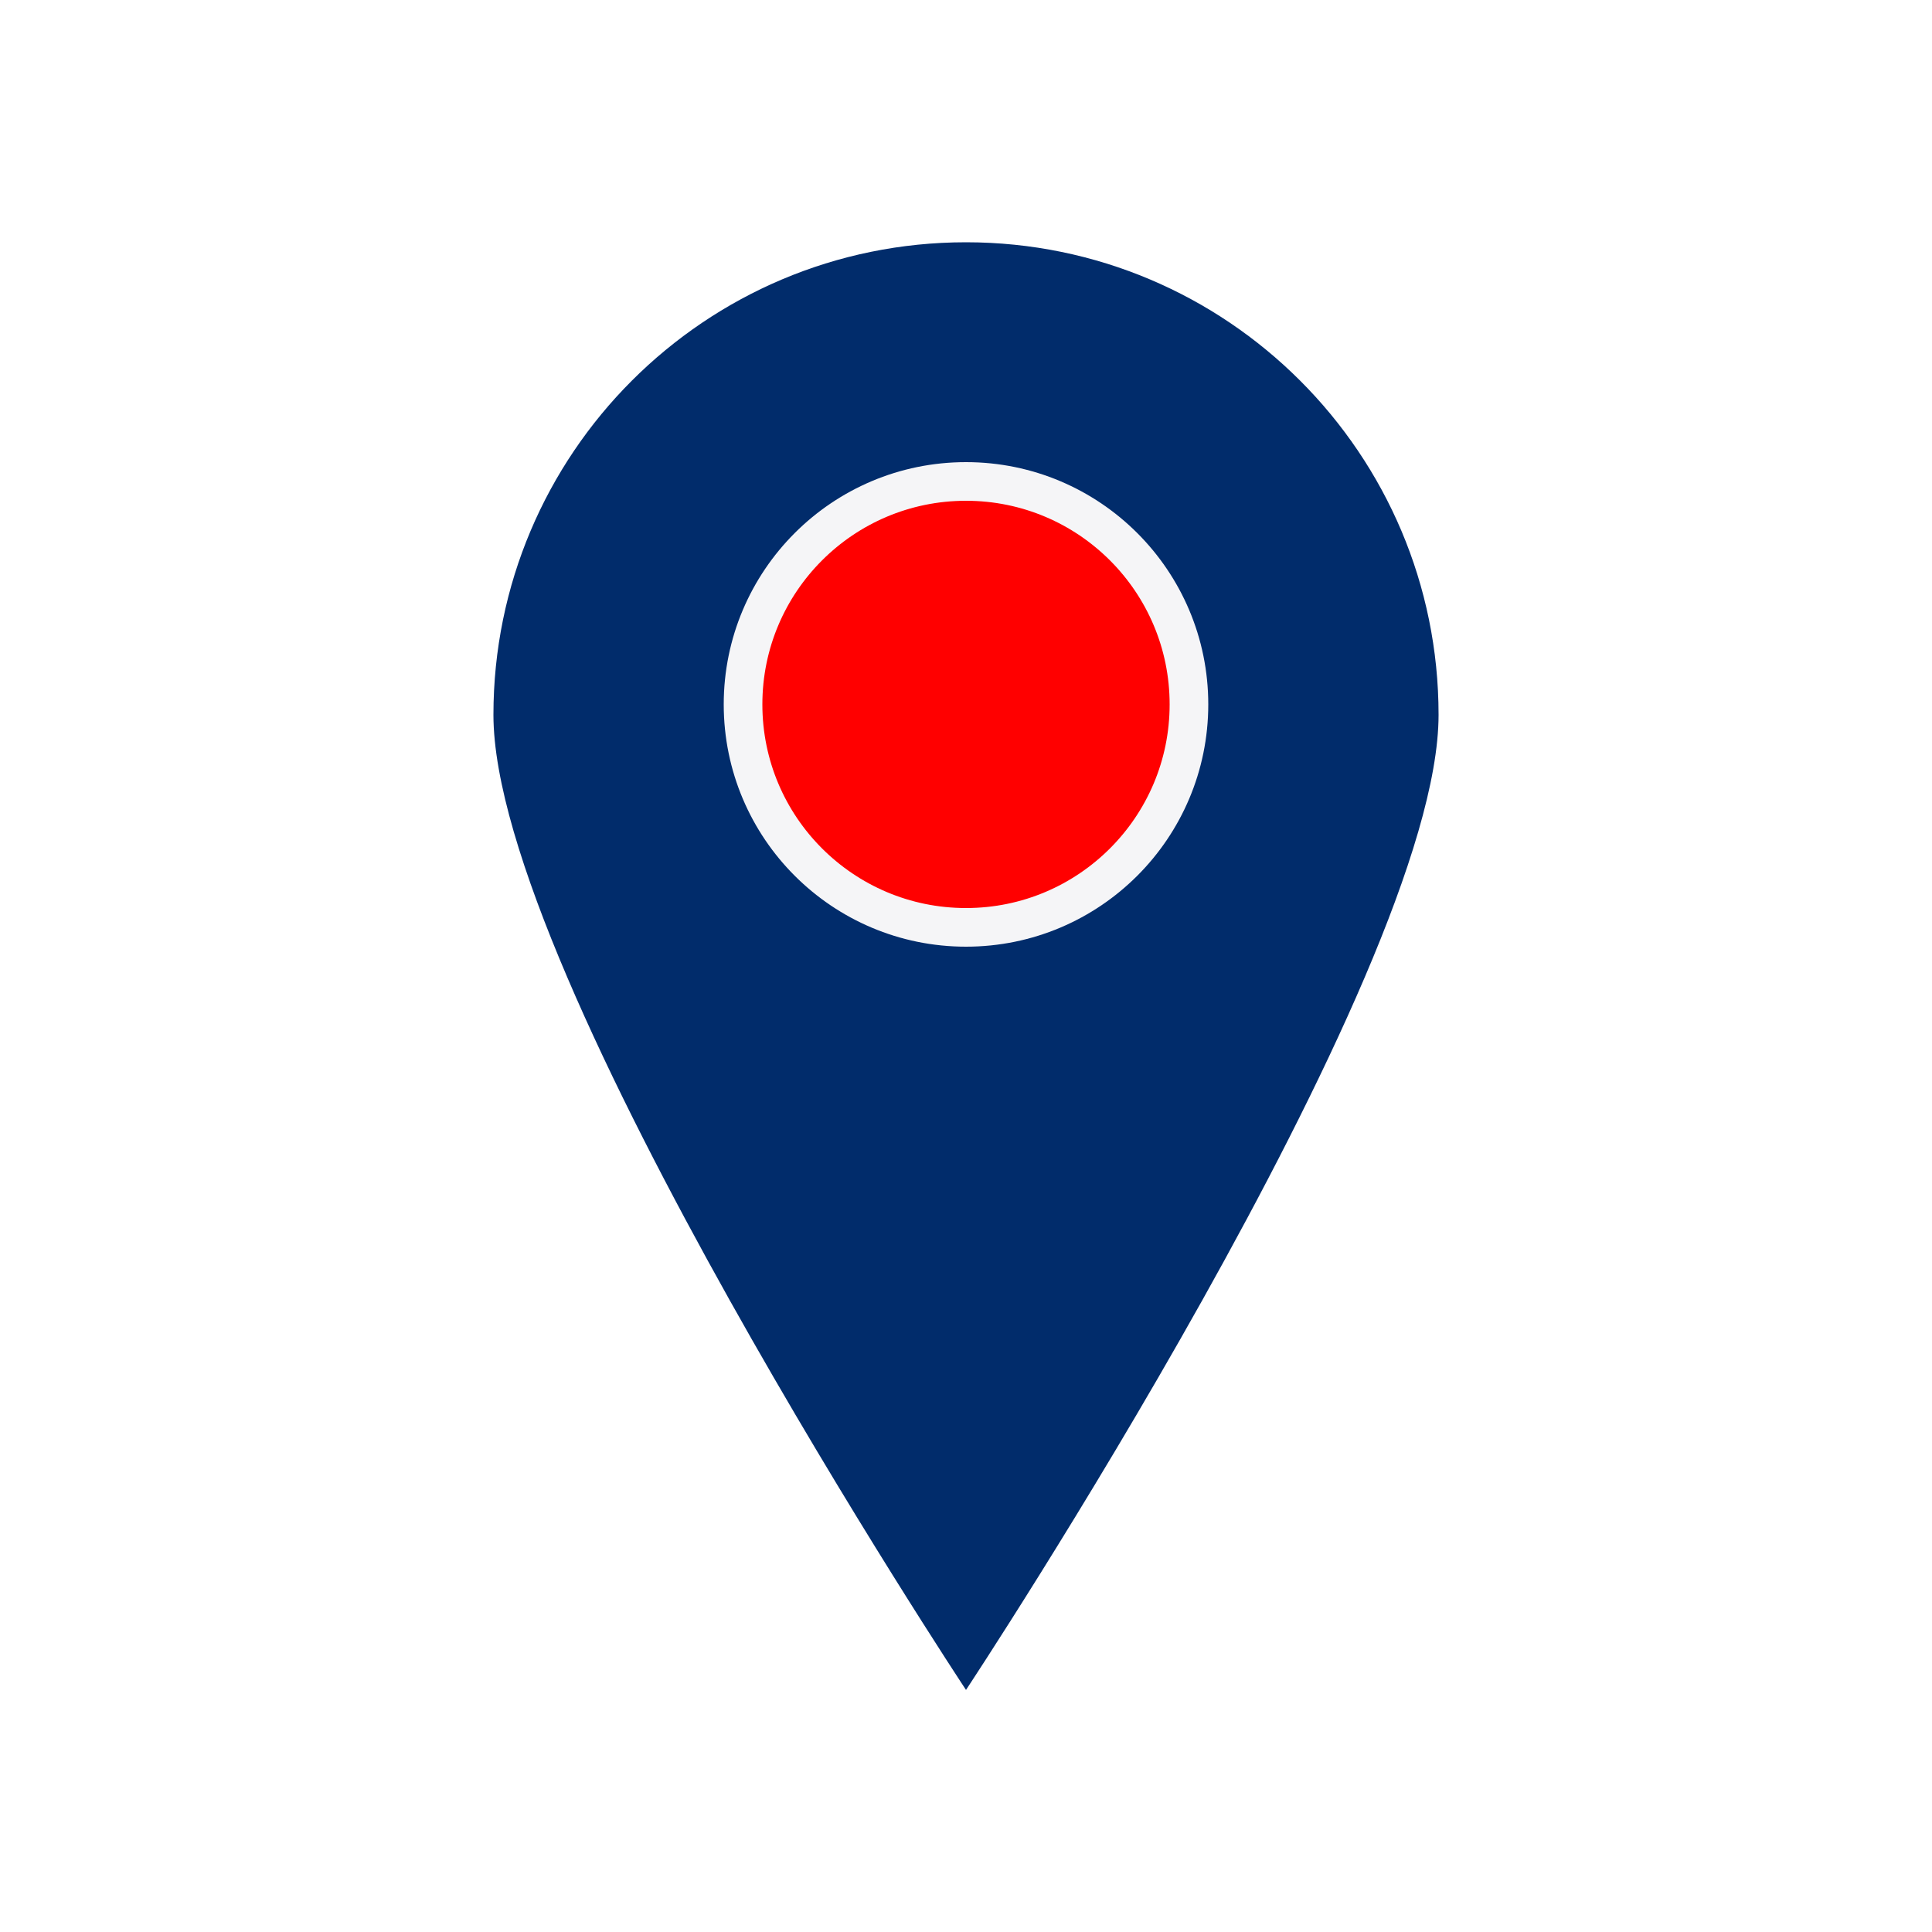
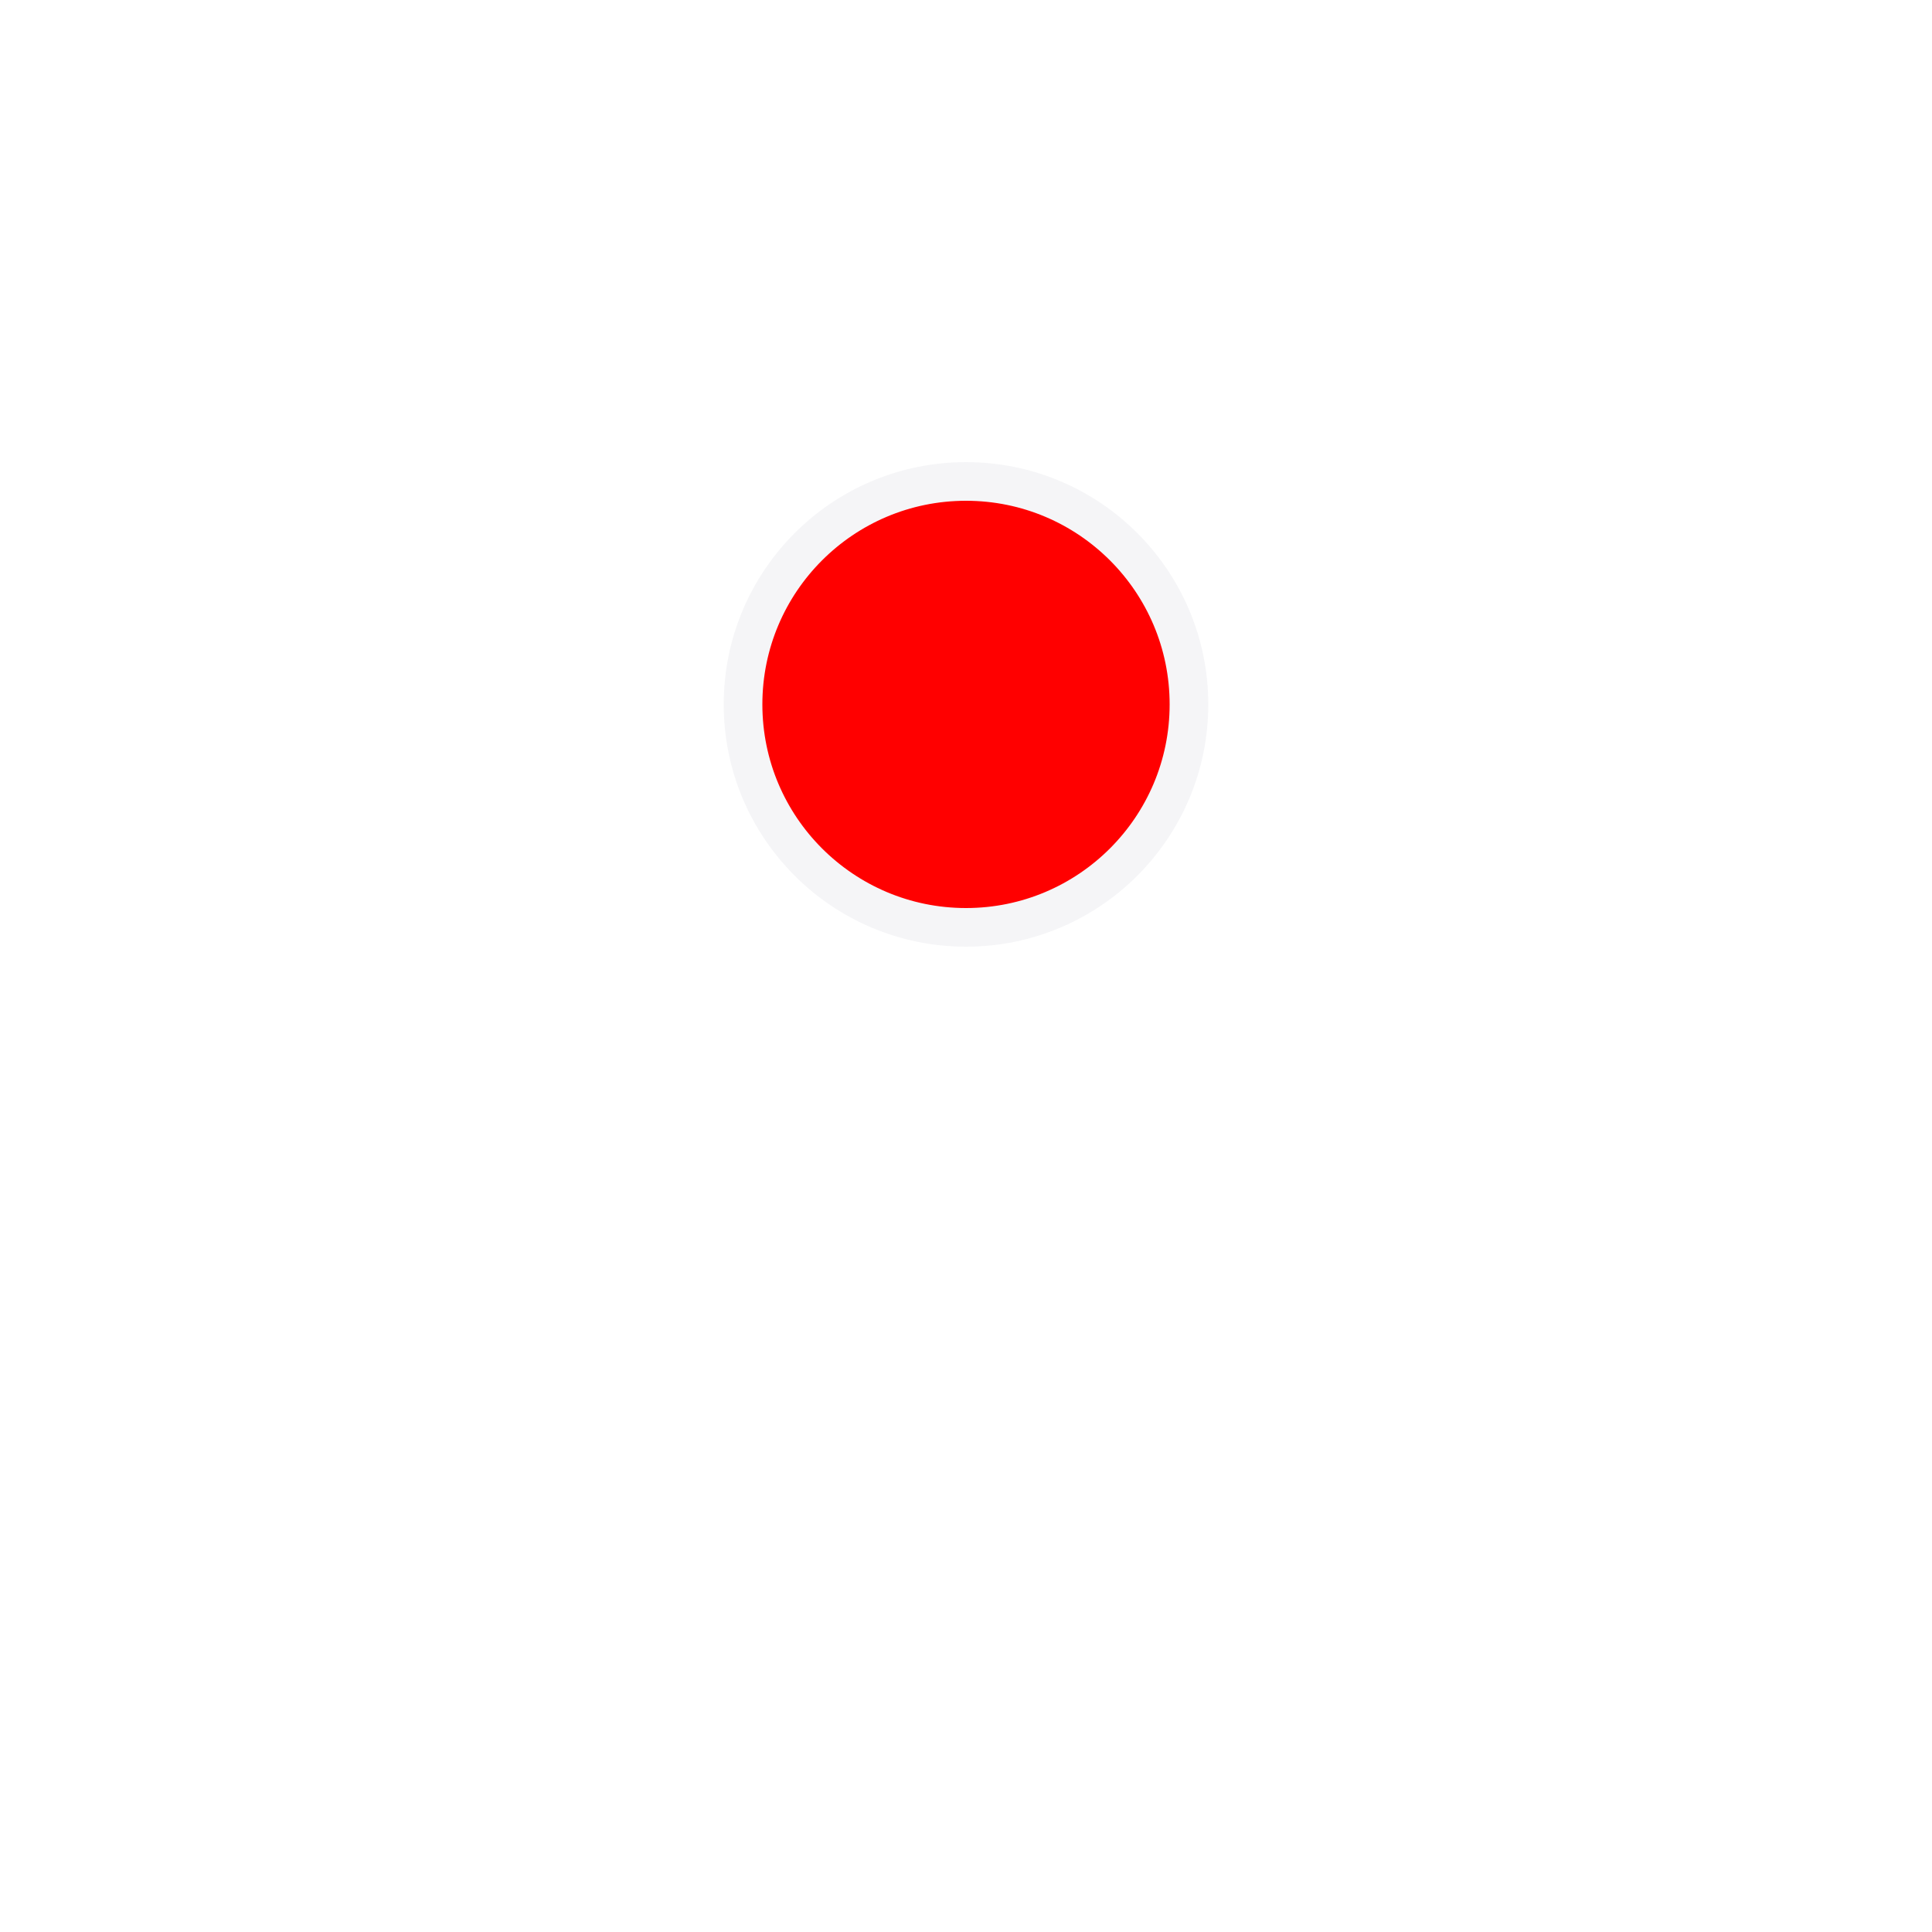
<svg xmlns="http://www.w3.org/2000/svg" id="LAYOUTS" viewBox="0 0 100 100">
  <defs>
    <style>
      .cls-1 {
        fill: red;
        stroke: #f5f5f7;
        stroke-miterlimit: 10;
        stroke-width: 2px;
      }

      .cls-2 {
        fill: #012c6b;
      }
    </style>
  </defs>
-   <path class="cls-2" d="M74.46,37c0,13.51-24.46,50.47-24.46,50.47,0,0-24.46-36.96-24.46-50.47s10.95-24.46,24.46-24.46,24.46,10.95,24.46,24.46Z" />
  <circle class="cls-1" cx="50" cy="36.46" r="11.54" />
</svg>